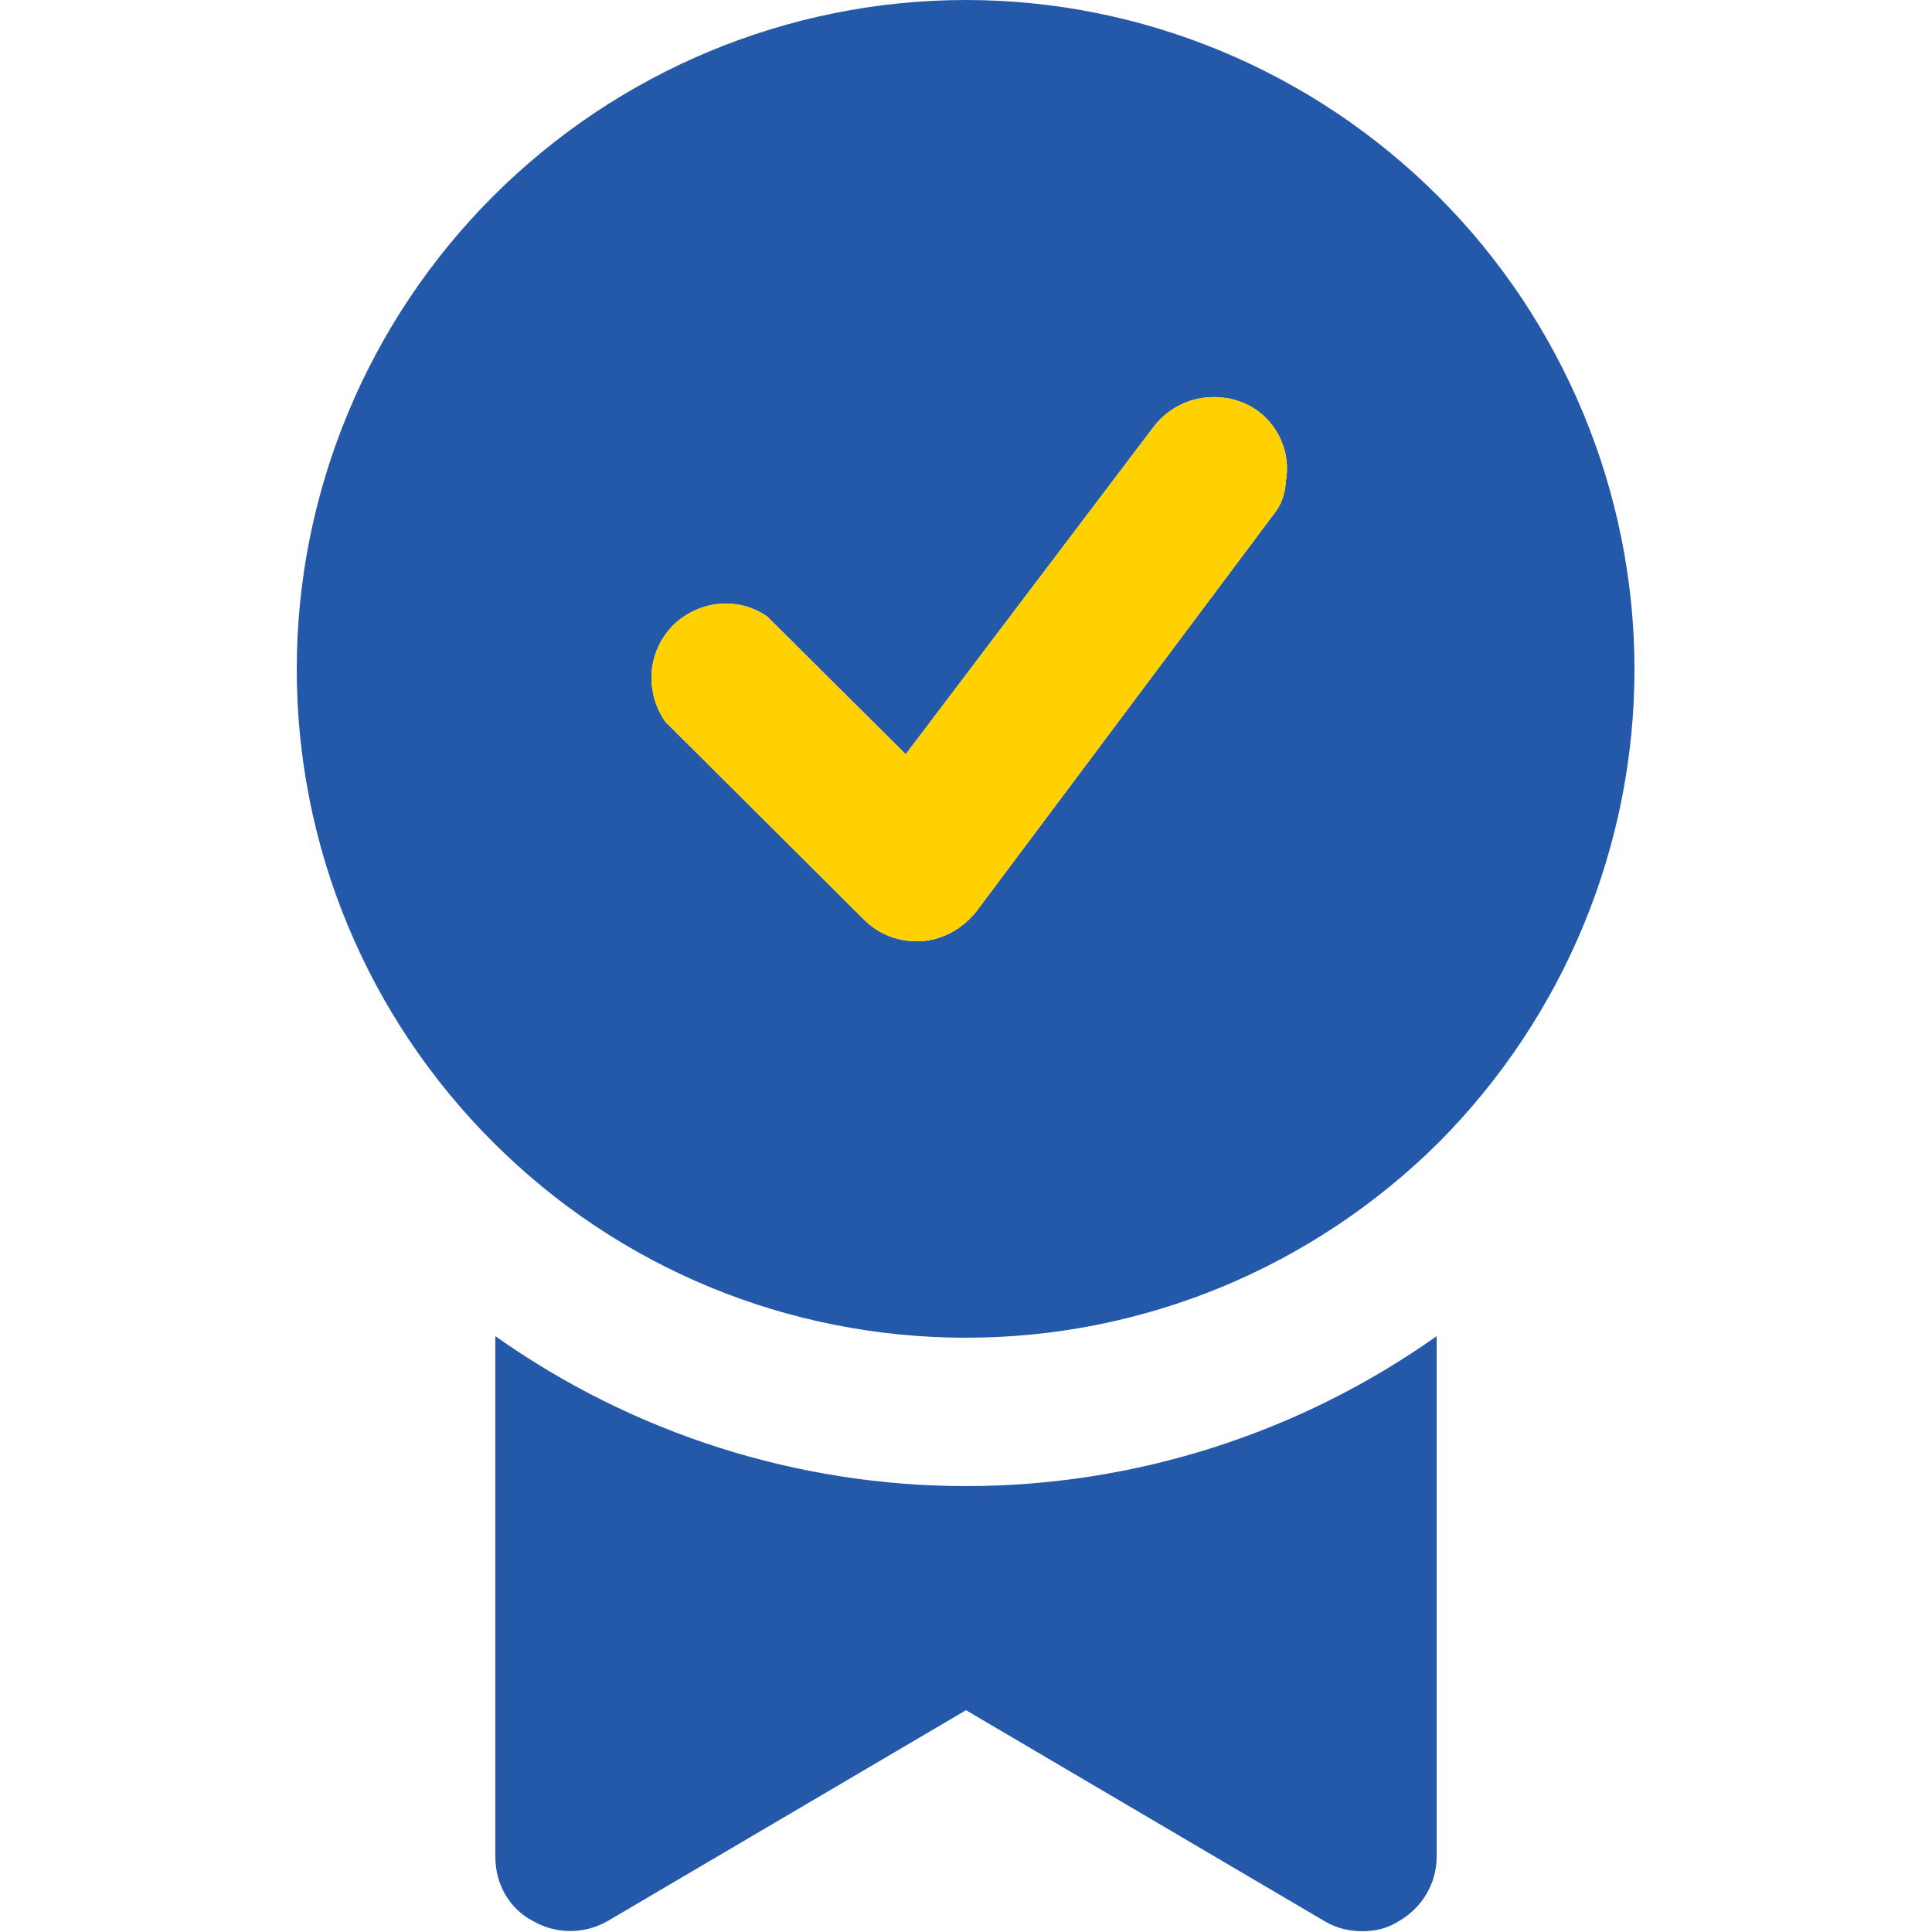
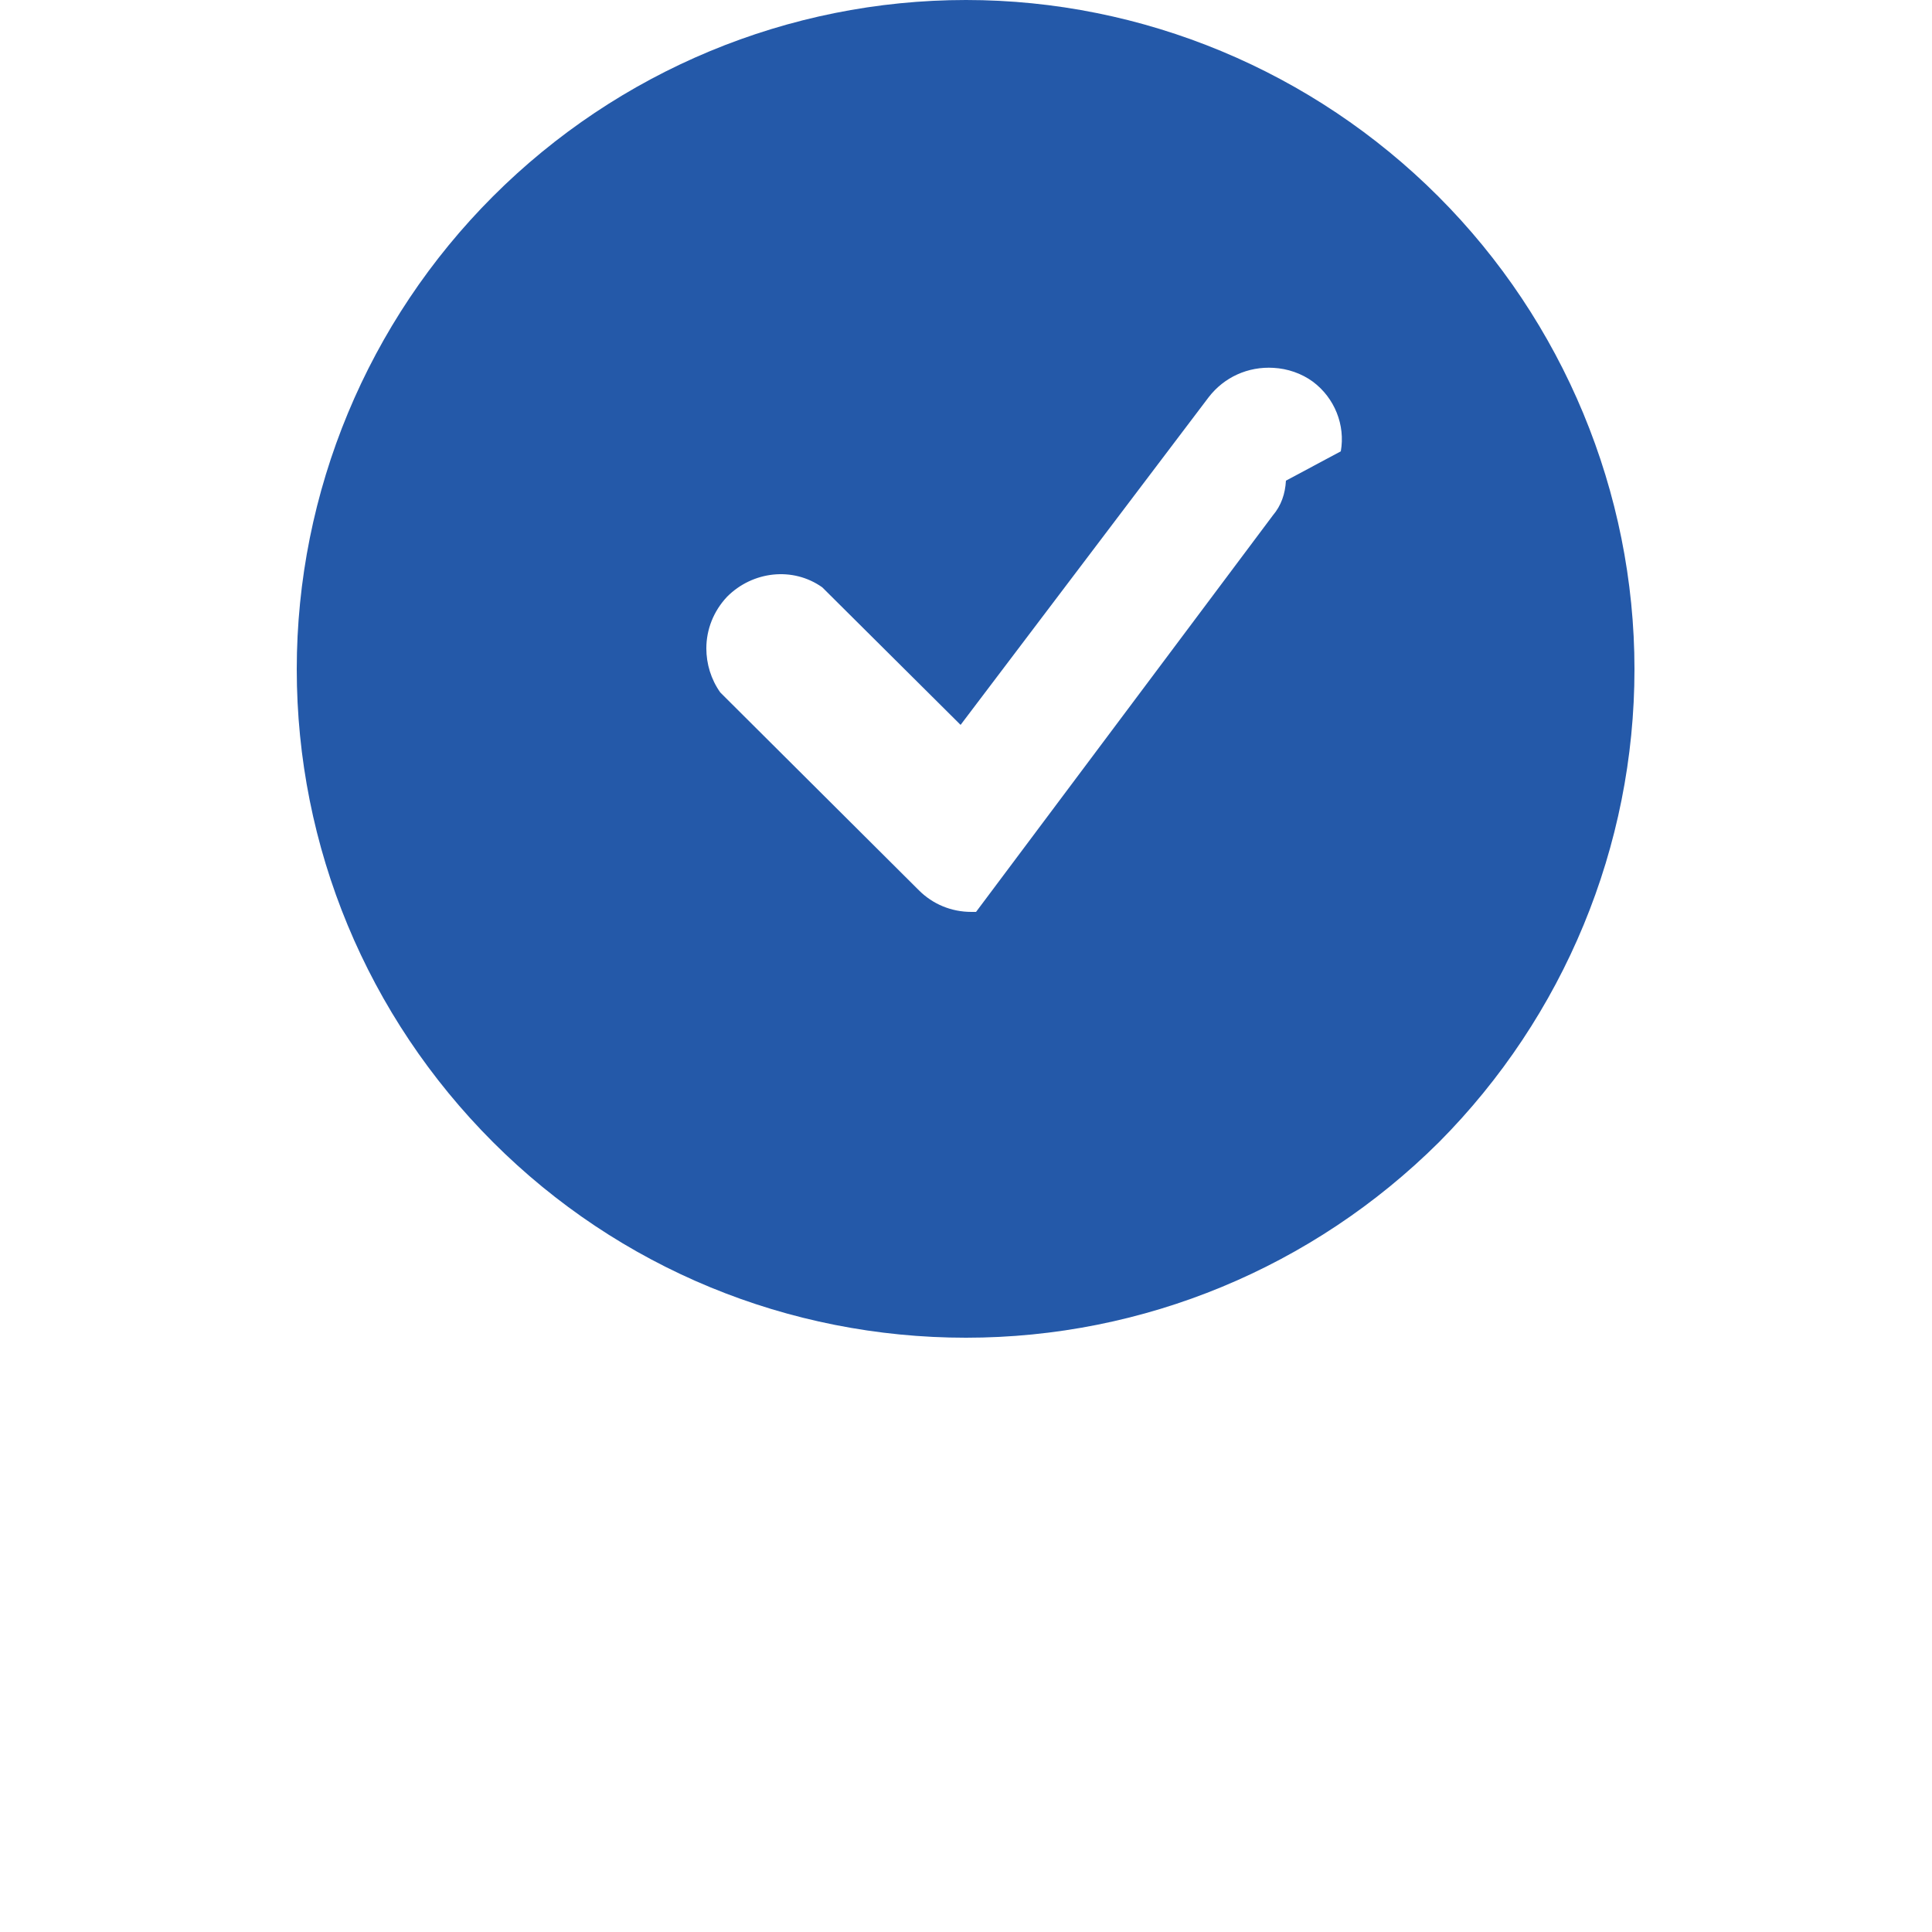
<svg xmlns="http://www.w3.org/2000/svg" id="Layer_1" viewBox="0 0 25 25">
  <defs>
    <style>      .st0 {        fill: #ffd100;      }      .st1 {        fill: #2459a9;      }    </style>
  </defs>
-   <path class="st1" d="M18.61,2.54C16.99.92,14.79,0,12.5,0,10.2,0,8,.92,6.38,2.54s-2.54,3.82-2.54,6.12.91,4.49,2.54,6.12,3.82,2.53,6.12,2.53,4.49-.91,6.12-2.53c1.62-1.63,2.53-3.83,2.53-6.12s-.92-4.5-2.54-6.12ZM16.64,6.22c-.01.17-.06.32-.17.45l-3.84,5.13c-.18.22-.43.36-.71.38h-.06c-.26,0-.5-.1-.68-.28l-2.57-2.56c-.12-.17-.18-.37-.18-.57,0-.24.09-.48.27-.67.33-.33.85-.39,1.23-.12l1.79,1.78,3.21-4.24c.2-.26.51-.4.84-.38.18.01.36.07.51.18.28.21.42.56.36.9Z" />
-   <path class="st0" d="M16.64,6.22c-.01.17-.06.32-.17.45l-3.84,5.13c-.18.22-.43.36-.71.38h-.06c-.26,0-.5-.1-.68-.28l-2.57-2.56c-.12-.17-.18-.37-.18-.57,0-.24.09-.48.27-.67.33-.33.85-.39,1.23-.12l1.79,1.78,3.21-4.24c.2-.26.51-.4.84-.38.18.01.36.07.51.18.28.21.42.56.36.9Z" />
-   <path class="st1" d="M6.41,17.29v6.74c0,.35.18.67.49.83.3.17.66.17.96,0l4.64-2.73,4.64,2.73c.15.09.32.13.49.13.17,0,.33-.04.47-.13.3-.17.49-.49.49-.83v-6.74c-1.78,1.26-3.91,1.94-6.09,1.94s-4.31-.68-6.09-1.94h0Z" />
+   <path class="st1" d="M18.61,2.54C16.99.92,14.79,0,12.5,0,10.2,0,8,.92,6.38,2.54s-2.54,3.82-2.54,6.12.91,4.49,2.54,6.12,3.82,2.53,6.12,2.53,4.49-.91,6.12-2.53c1.62-1.63,2.53-3.83,2.53-6.12s-.92-4.5-2.54-6.12ZM16.64,6.22c-.01.17-.06.32-.17.45l-3.84,5.13h-.06c-.26,0-.5-.1-.68-.28l-2.57-2.56c-.12-.17-.18-.37-.18-.57,0-.24.09-.48.27-.67.33-.33.85-.39,1.23-.12l1.79,1.78,3.21-4.24c.2-.26.51-.4.84-.38.18.01.36.07.51.18.28.21.42.56.36.9Z" />
</svg>